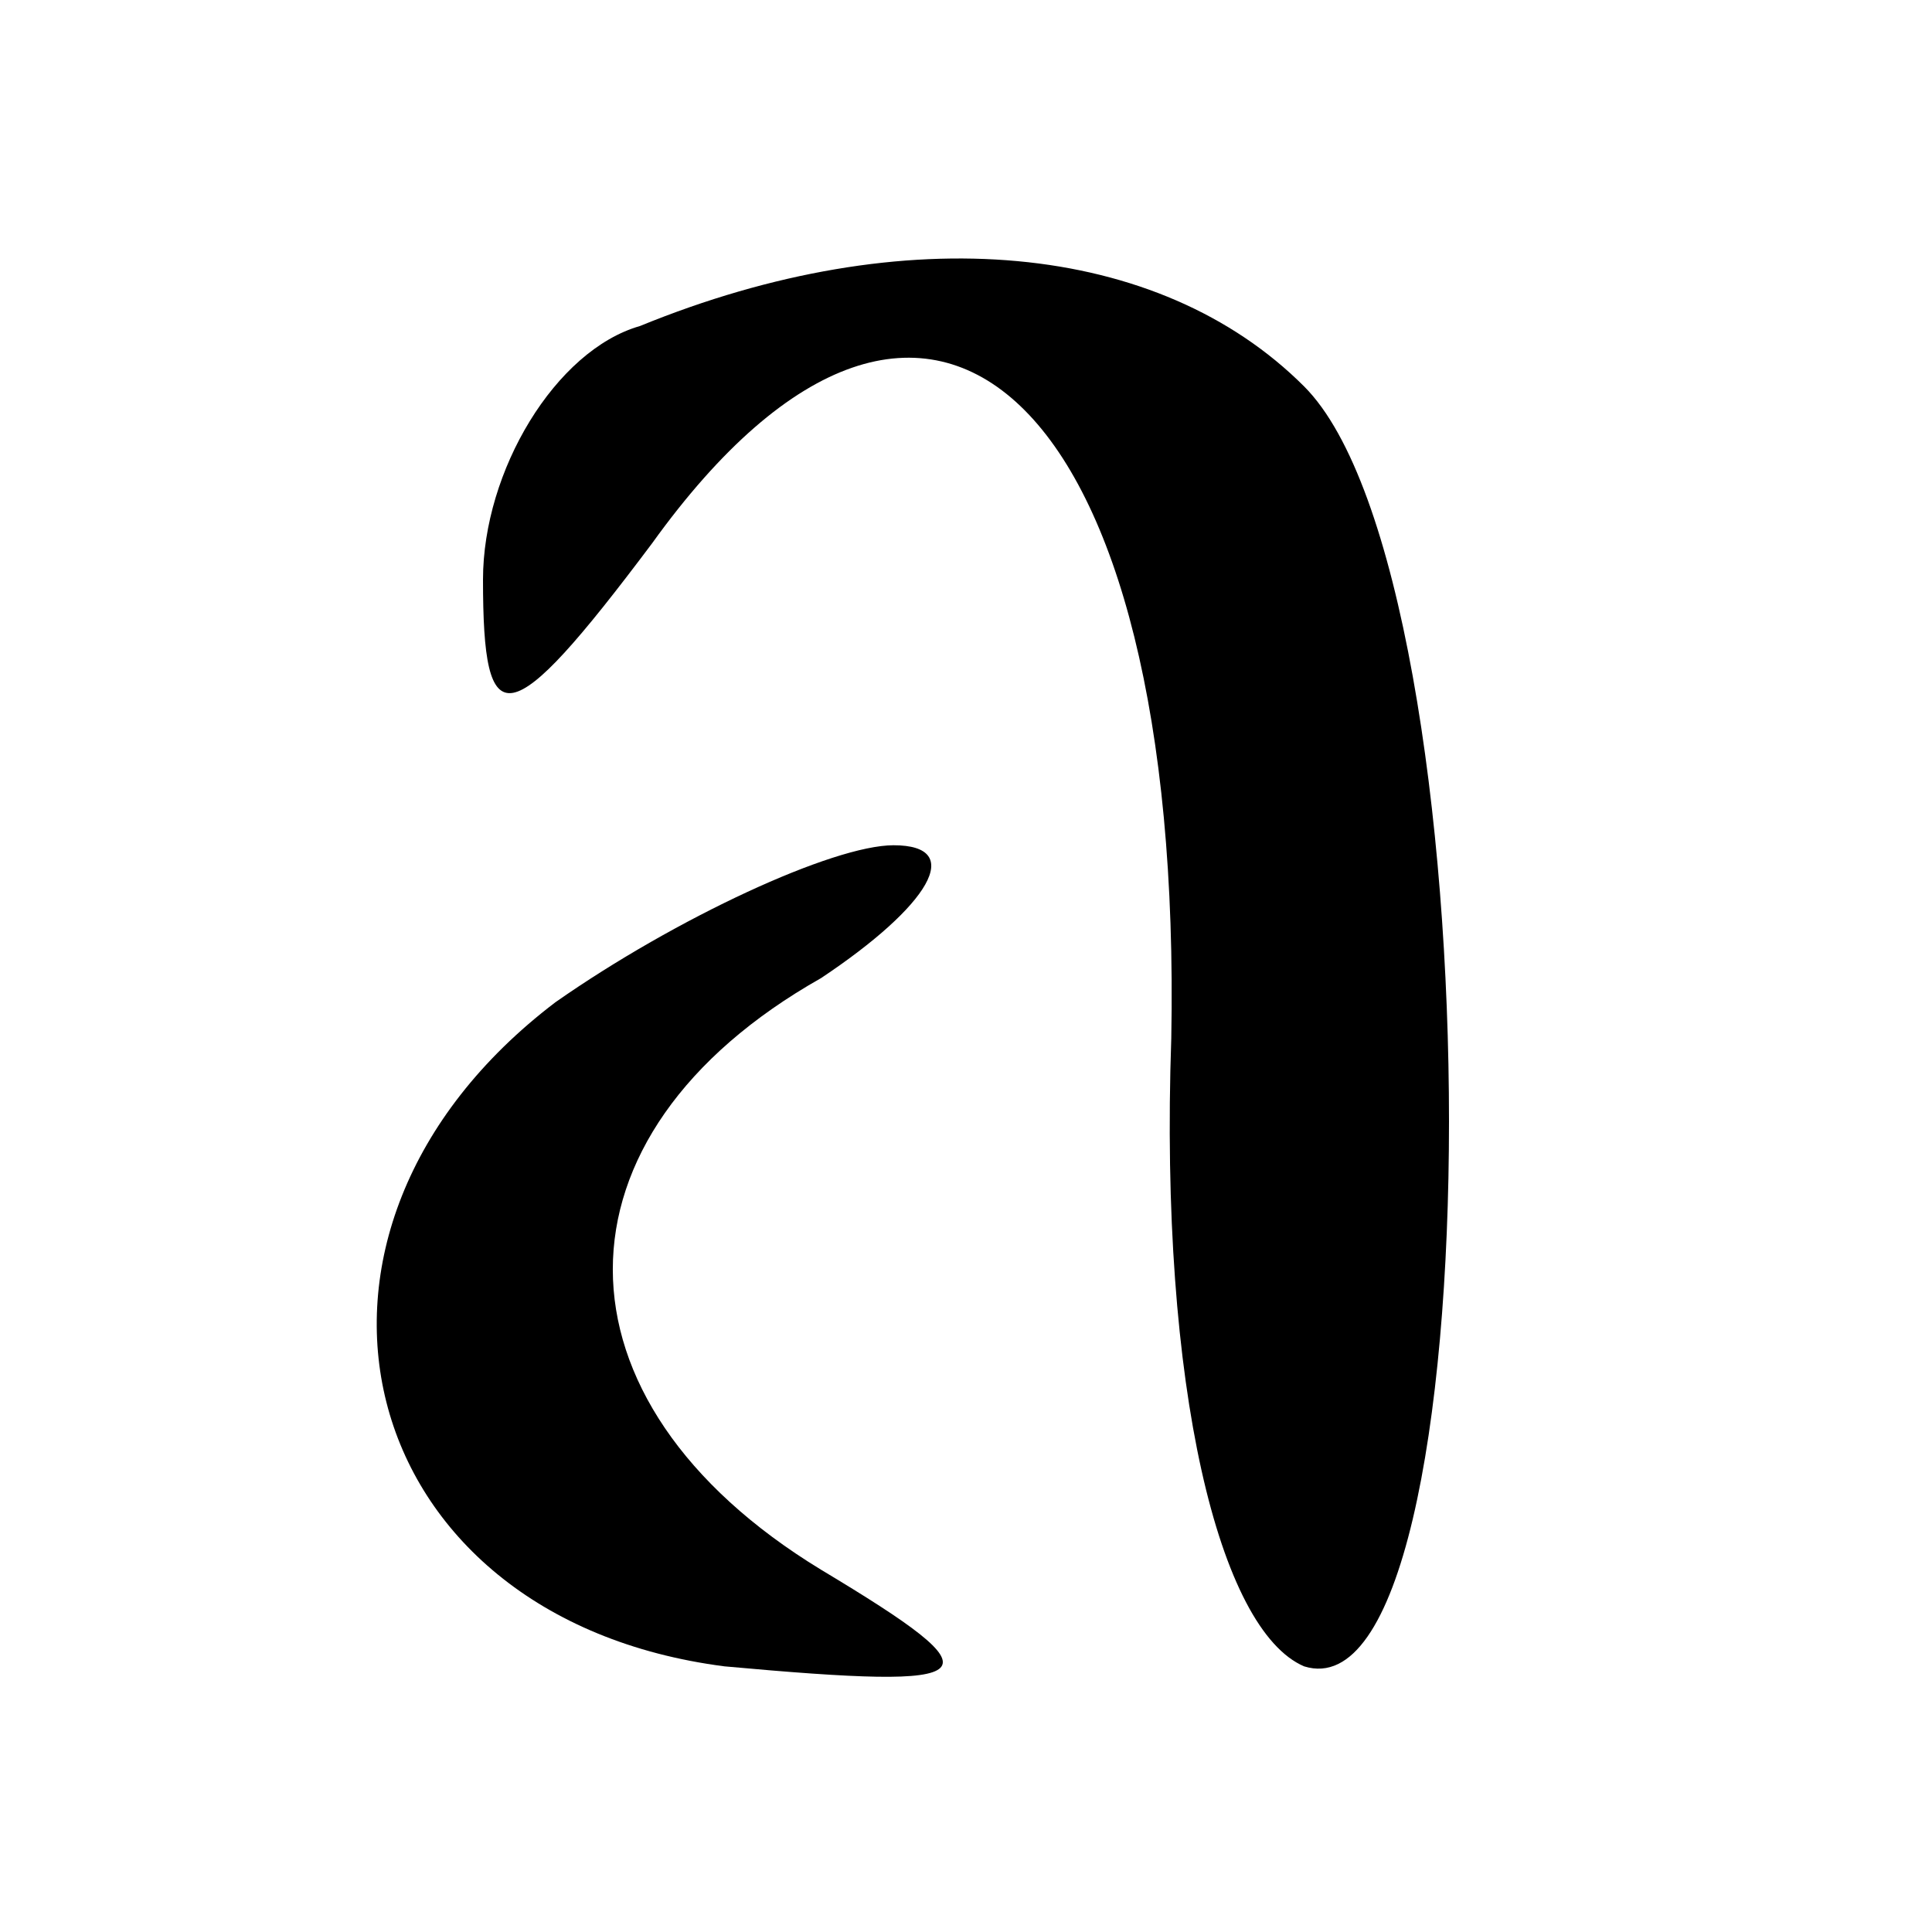
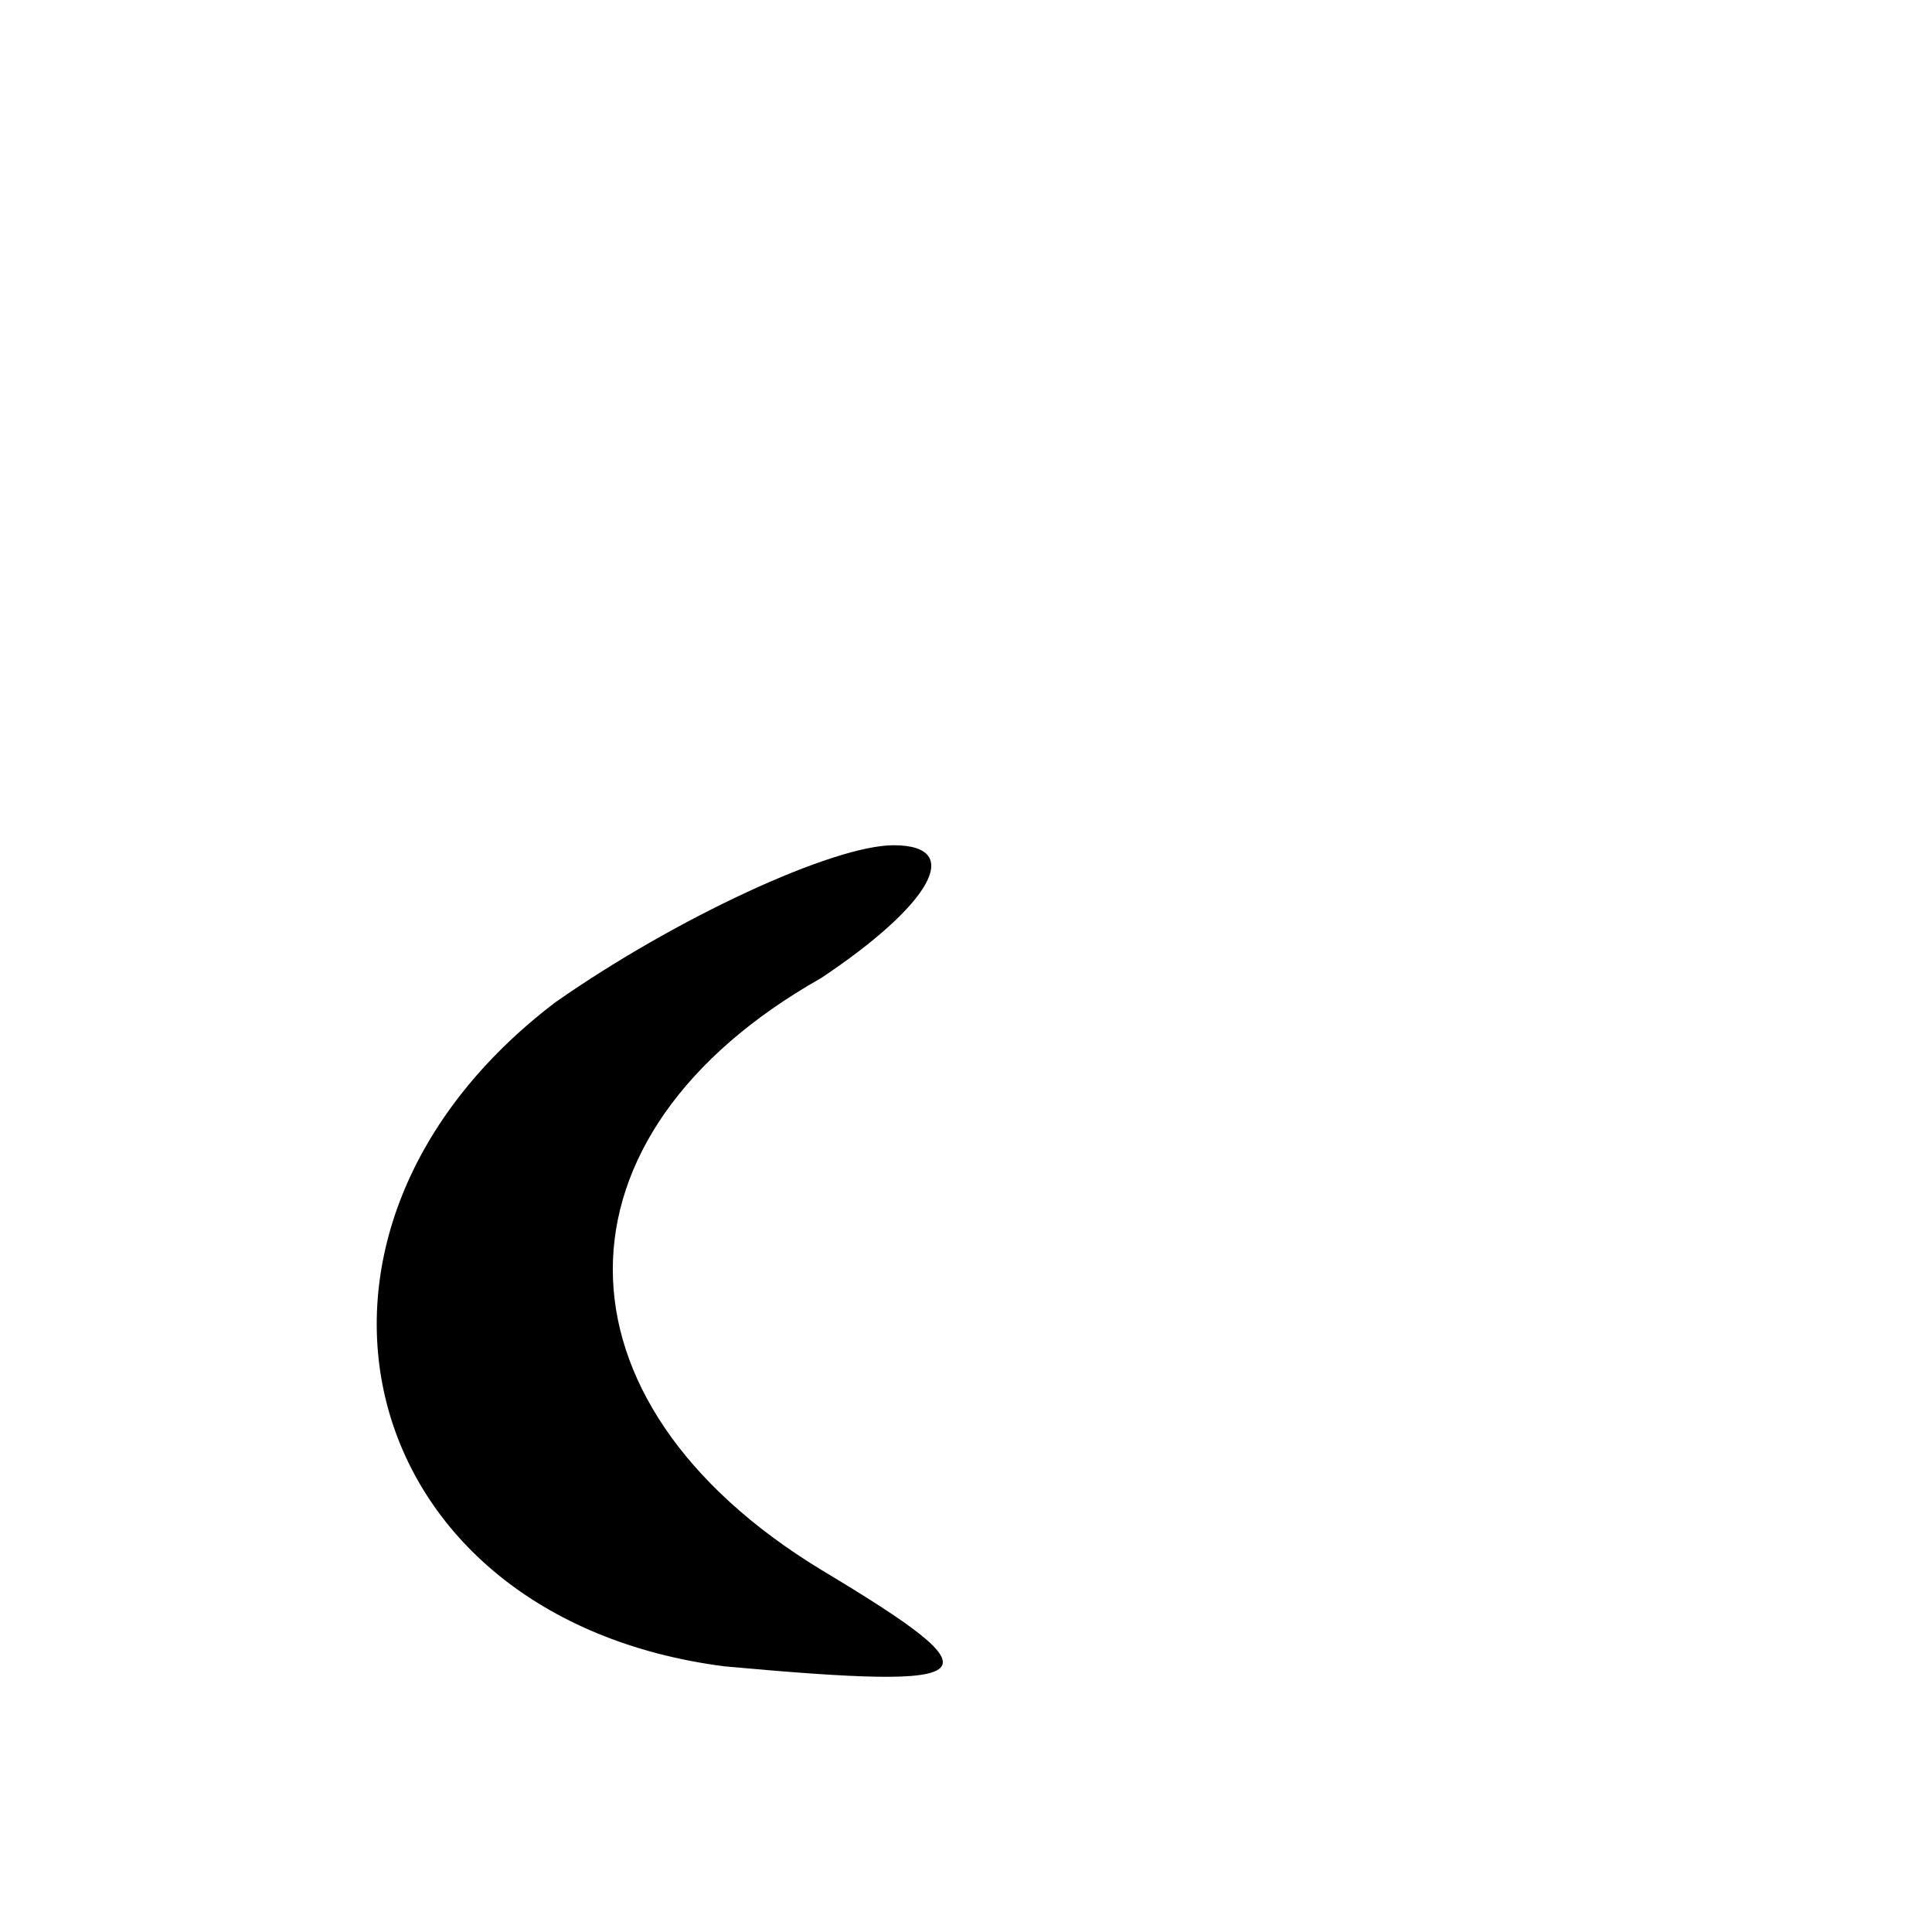
<svg xmlns="http://www.w3.org/2000/svg" version="1.0" width="16pt" height="16pt" viewBox="0 0 16 16" preserveAspectRatio="xMidYMid meet">
  <g transform="translate(0,16) scale(0.1,-0.1)" fill="#000000" stroke="none">
-     <path d="M53 133 c-7 -2 -13 -12 -13 -21 0 -13 2 -13 14 3 23 32 44 12 43 -41 -1 -29 4 -49 11 -52 16 -5 16 90 0 106 -12 12 -33 14 -55 5z" />
    <path d="M46 77 c-25 -19 -17 -51 14 -55 22 -2 23 -1 8 8 -23 14 -23 36 0 49 9 6 12 11 6 11 -5 0 -18 -6 -28 -13z" />
  </g>
</svg>